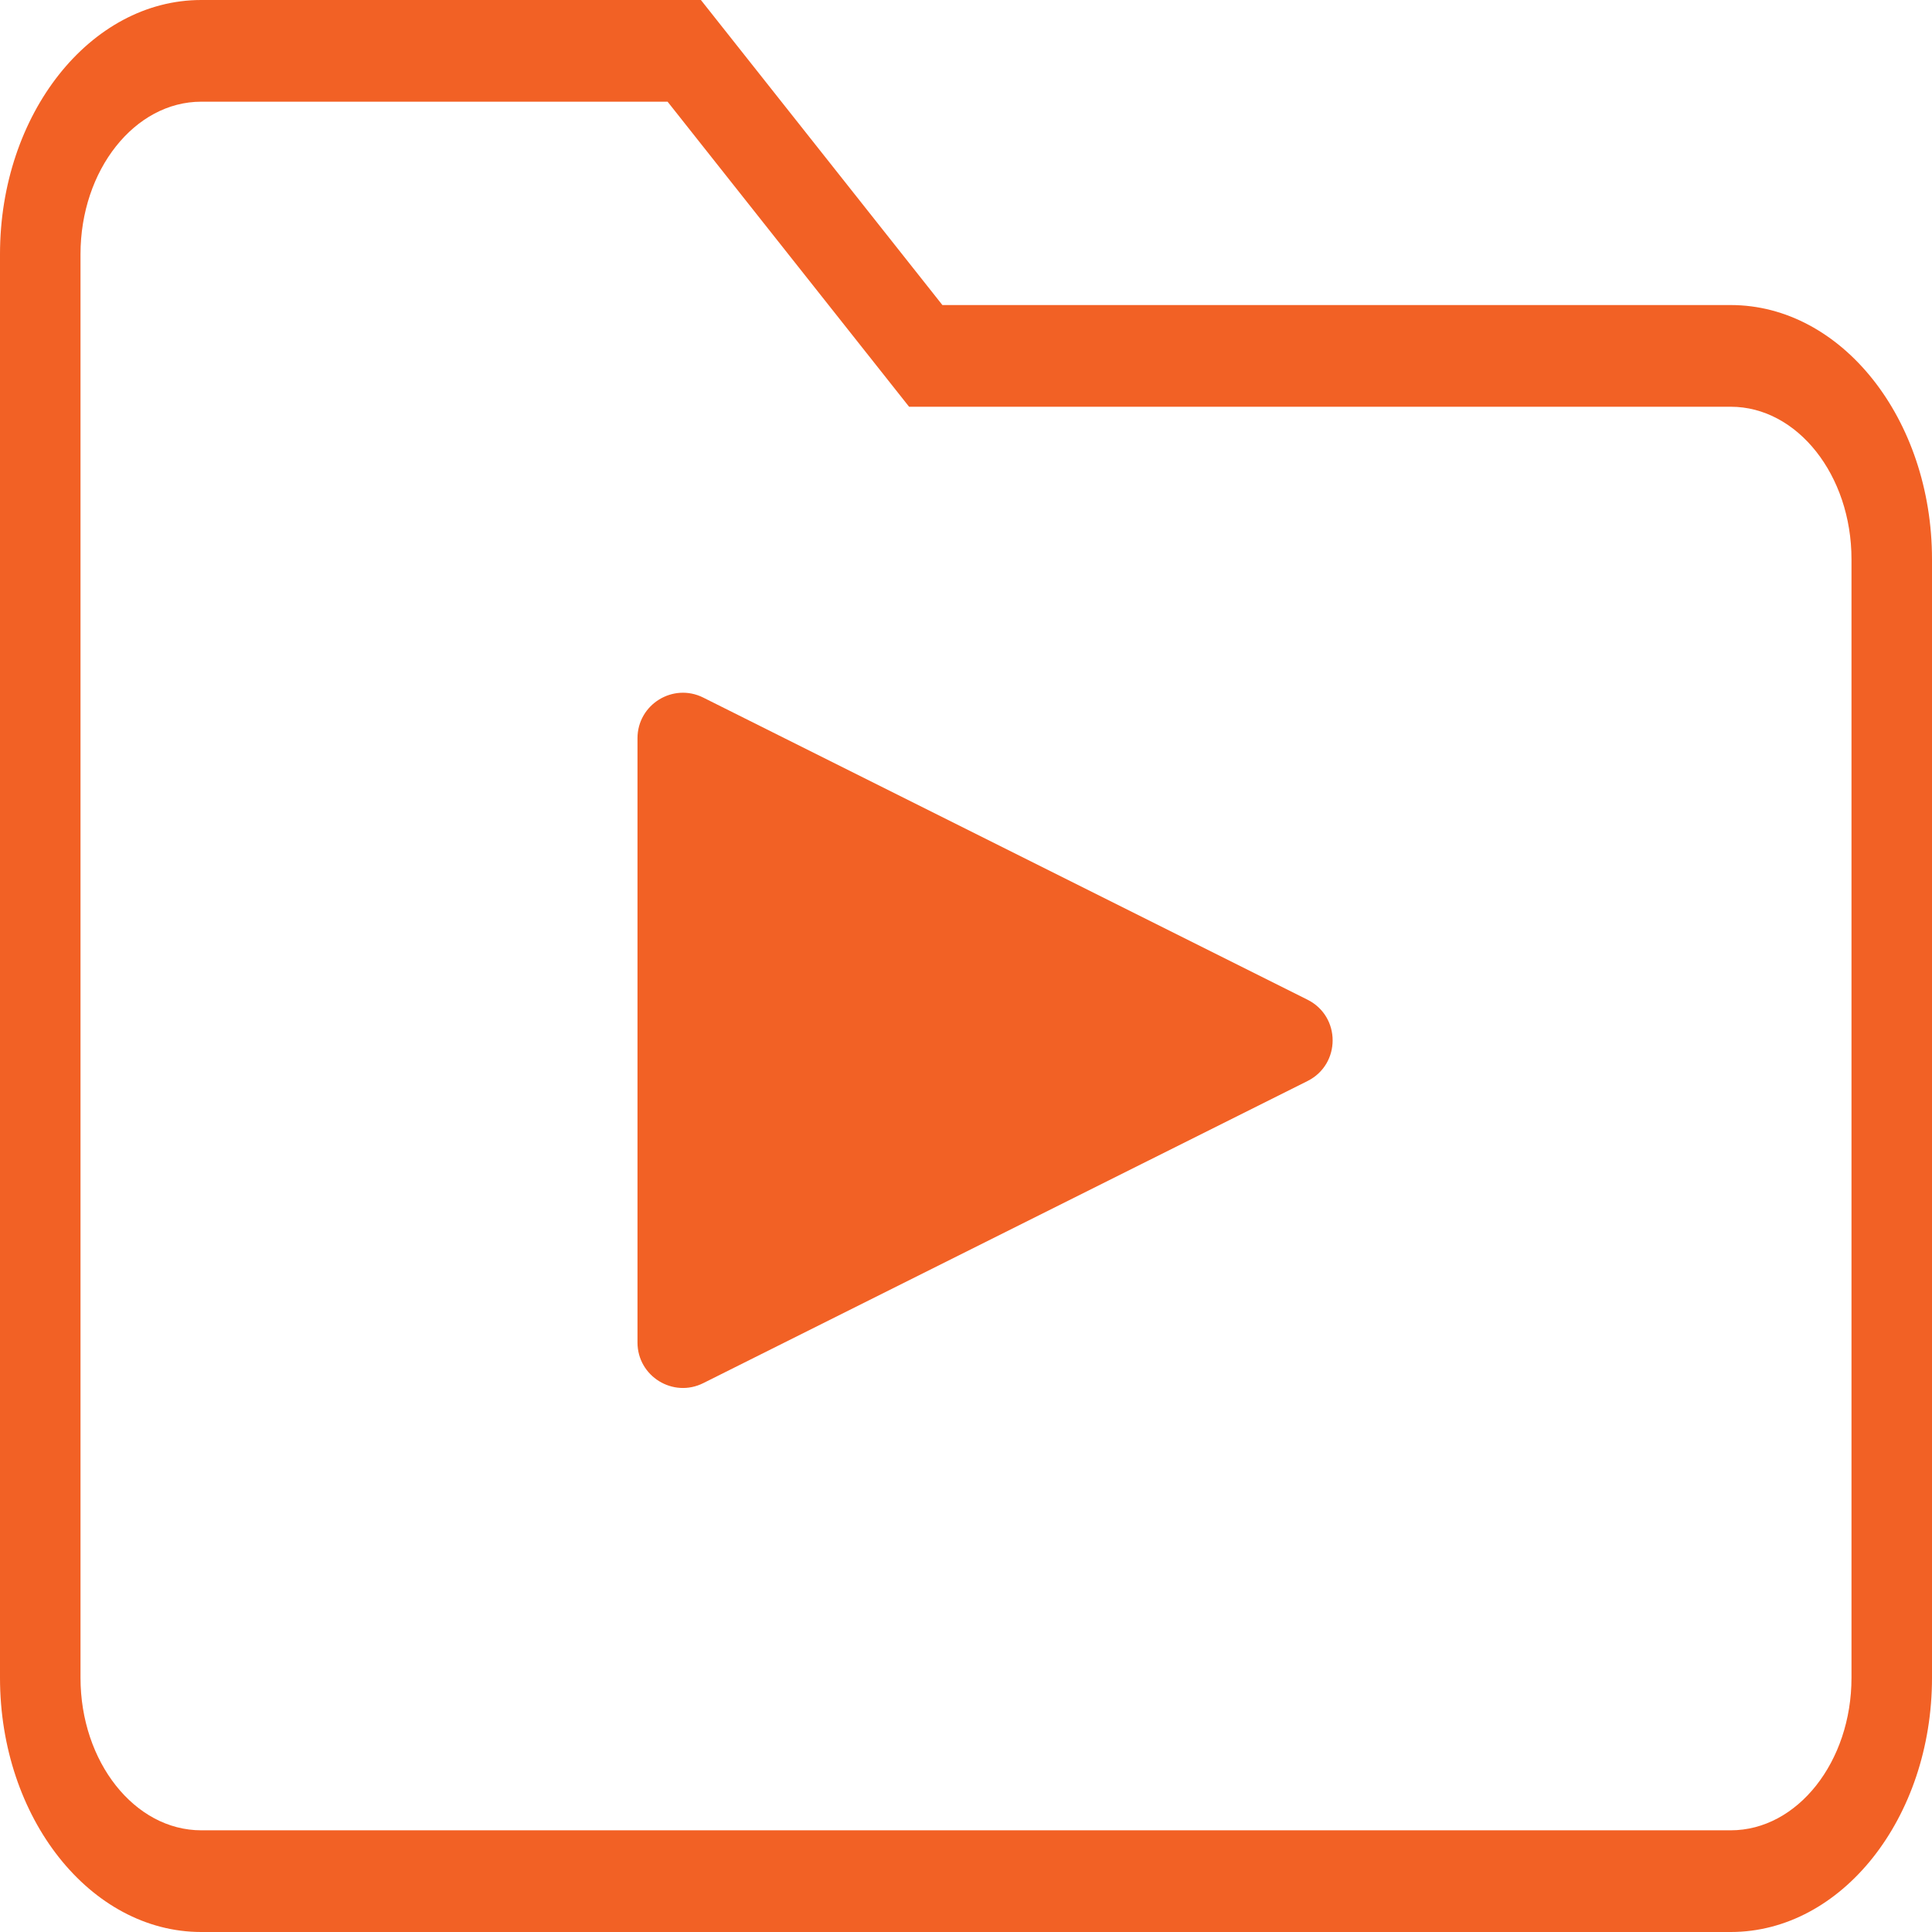
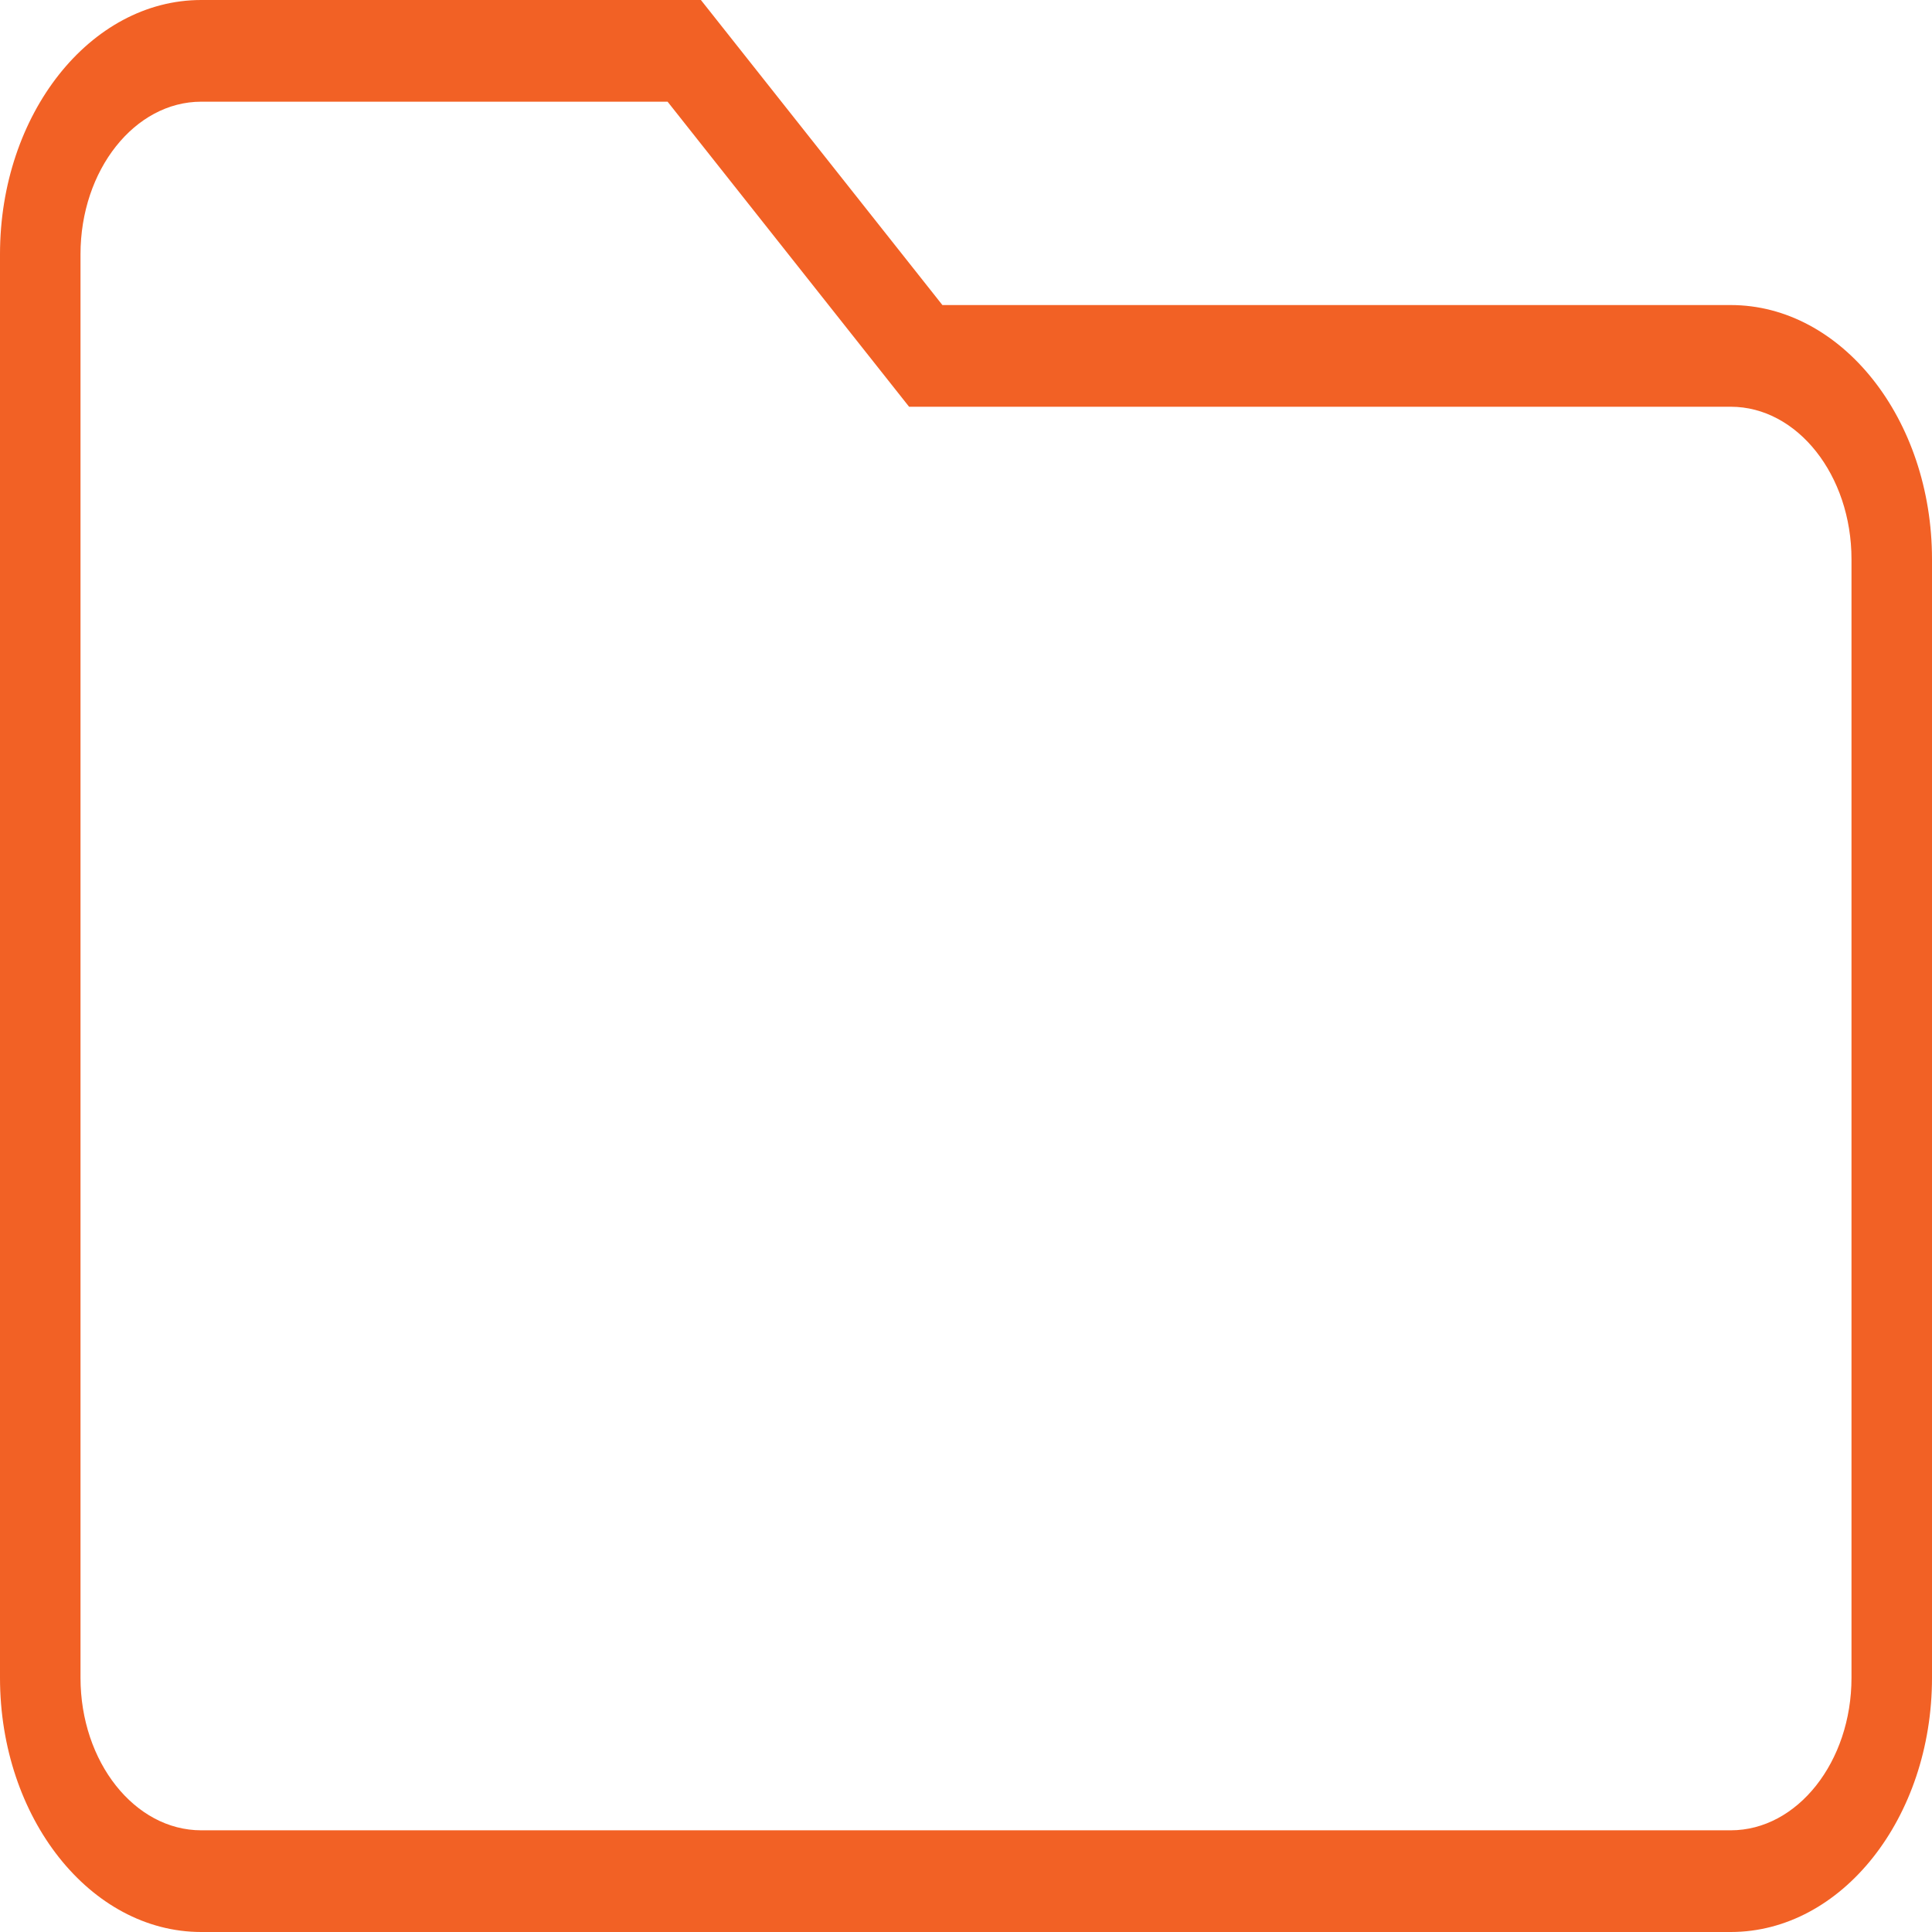
<svg xmlns="http://www.w3.org/2000/svg" width="85" height="85" viewBox="0 0 85 85" fill="none">
-   <path d="M28.047 59.064C28.047 60.55 29.611 61.517 30.941 60.852L57.525 47.561C58.999 46.824 58.999 44.72 57.525 43.983L30.941 30.691C29.611 30.026 28.047 30.993 28.047 32.48V59.064Z" fill="#F26125" />
  <path d="M76.146 13.421H41.462L30.837 0H8.854C3.972 0 0 5.018 0 11.184V73.816C0 79.982 3.972 85 8.854 85H76.146C81.028 85 85 79.982 85 73.816V24.605C85 18.439 81.028 13.421 76.146 13.421ZM81.458 73.816C81.458 77.516 79.075 80.526 76.146 80.526H8.854C5.925 80.526 3.542 77.516 3.542 73.816V11.184C3.542 7.484 5.925 4.474 8.854 4.474H29.371L39.996 17.895H76.146C79.075 17.895 81.458 20.905 81.458 24.605V73.816Z" fill="#F26125" />
</svg>